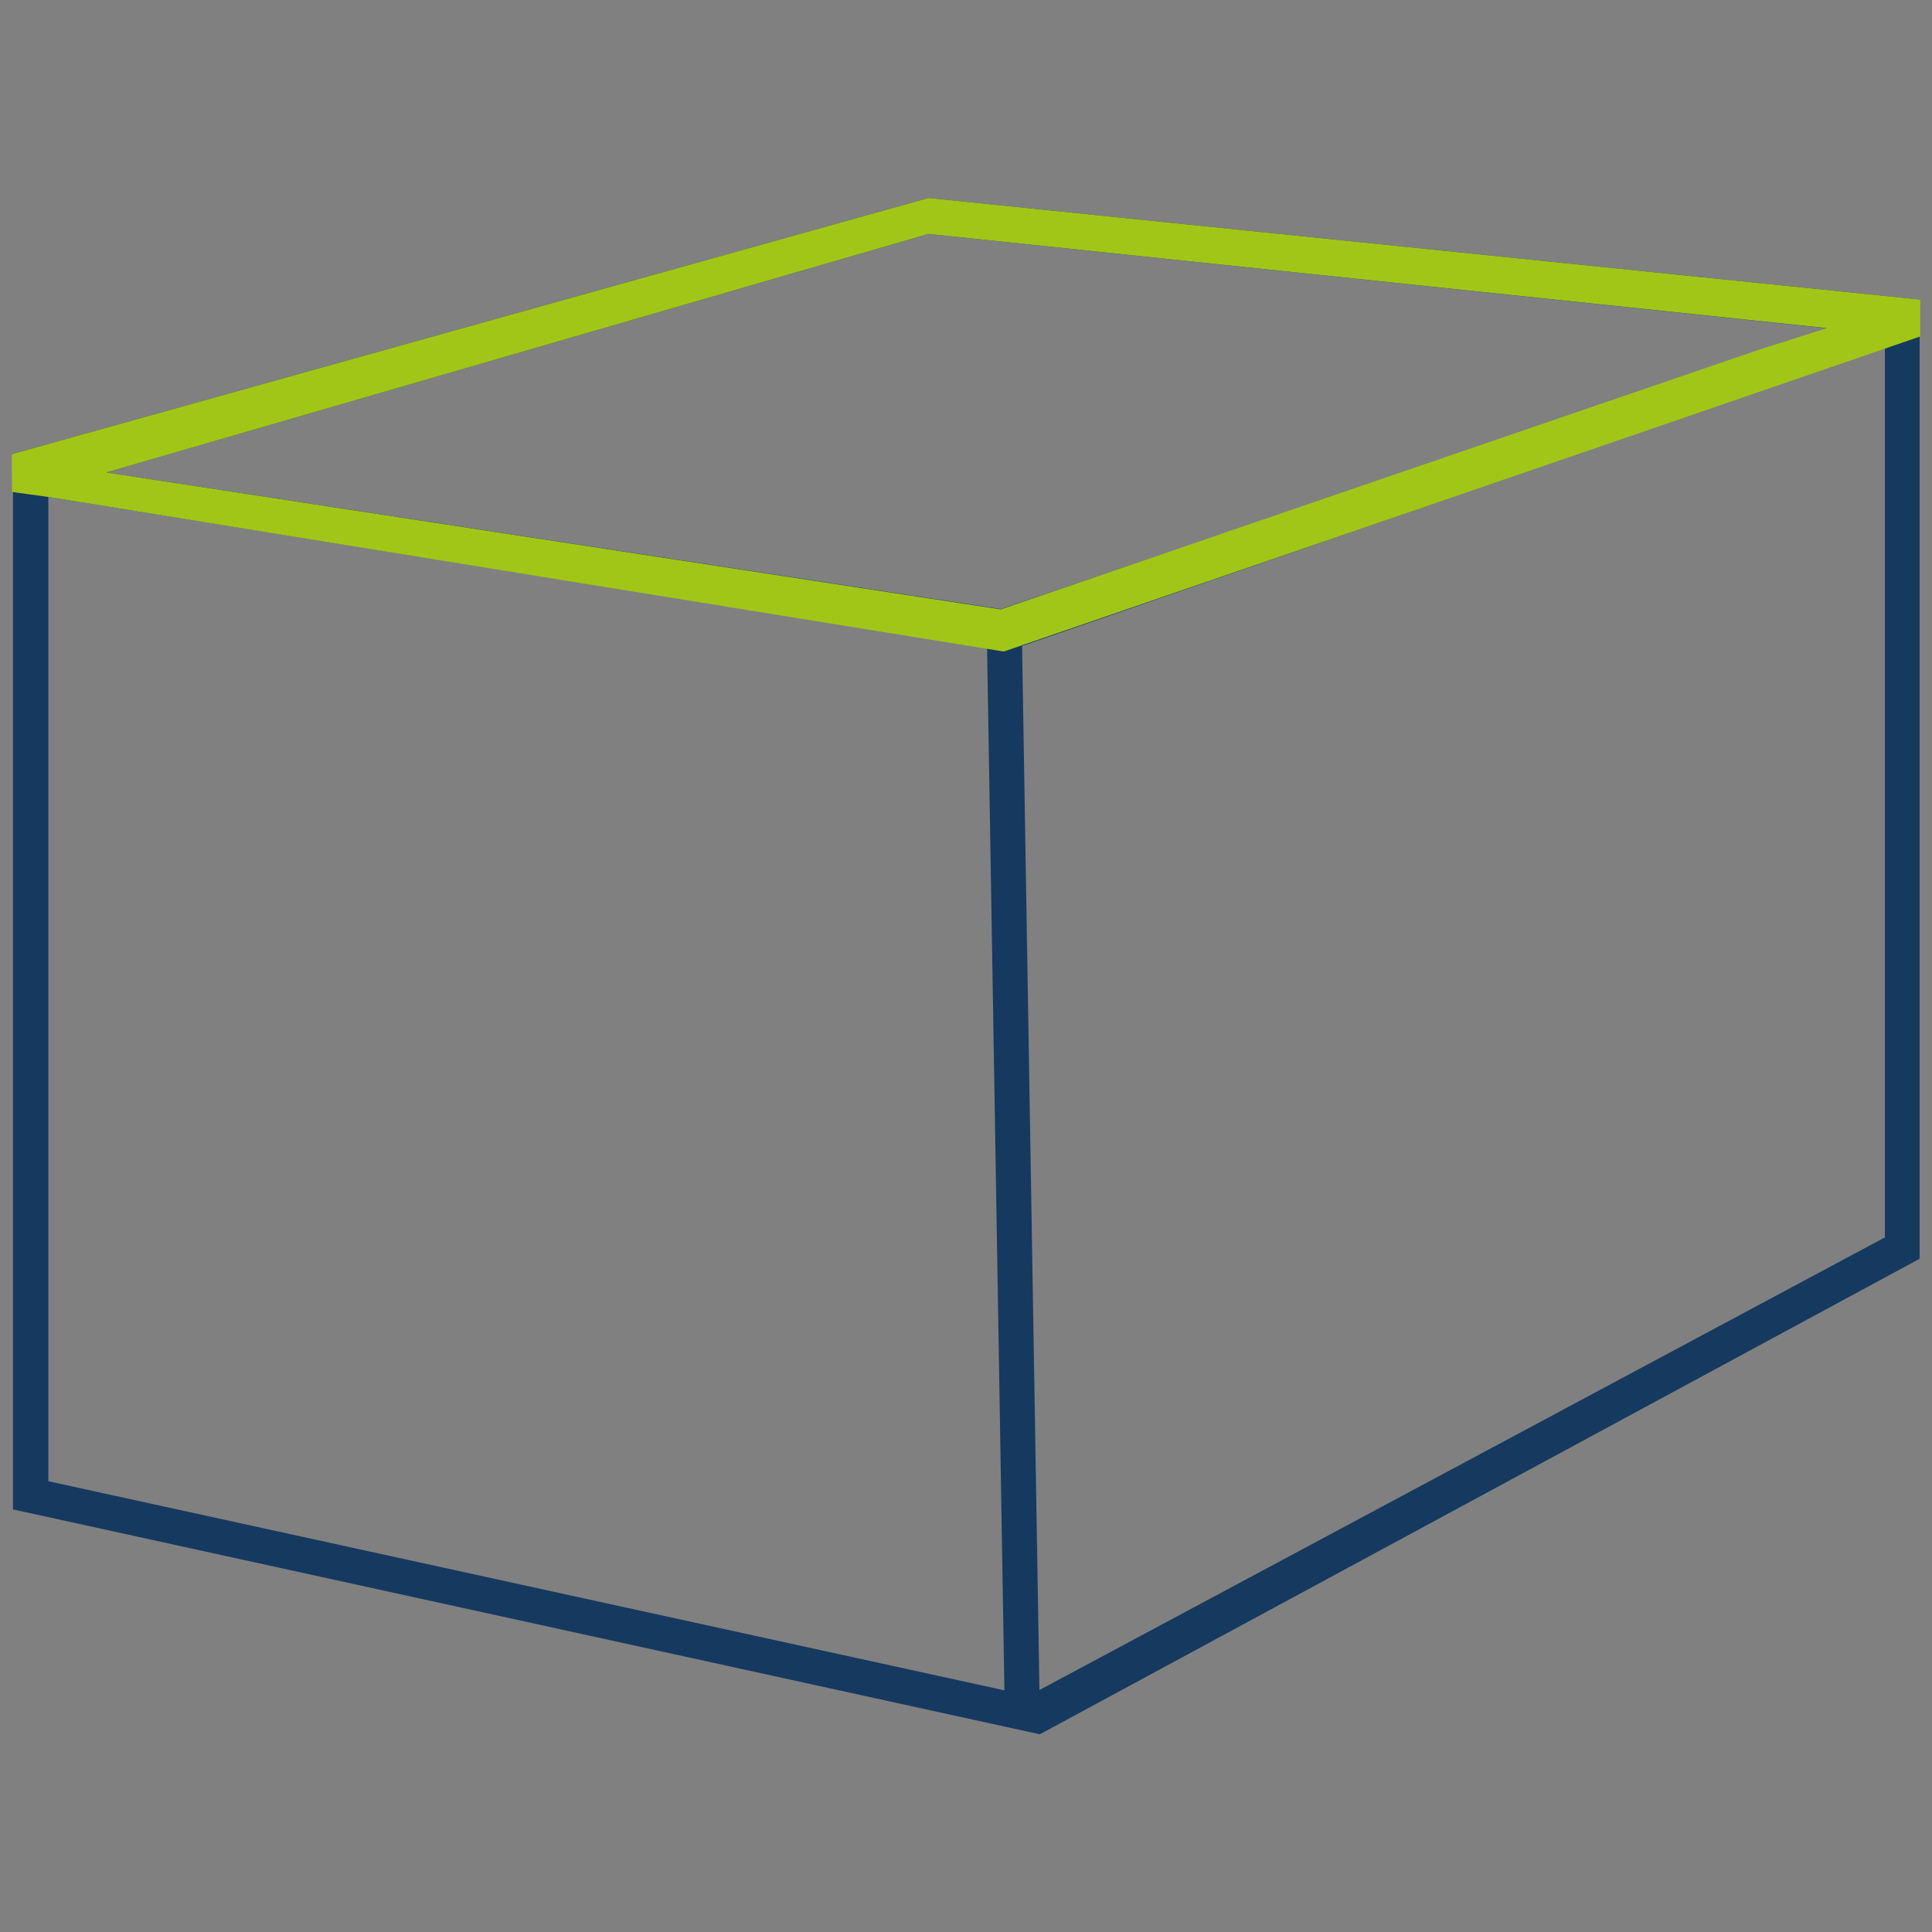
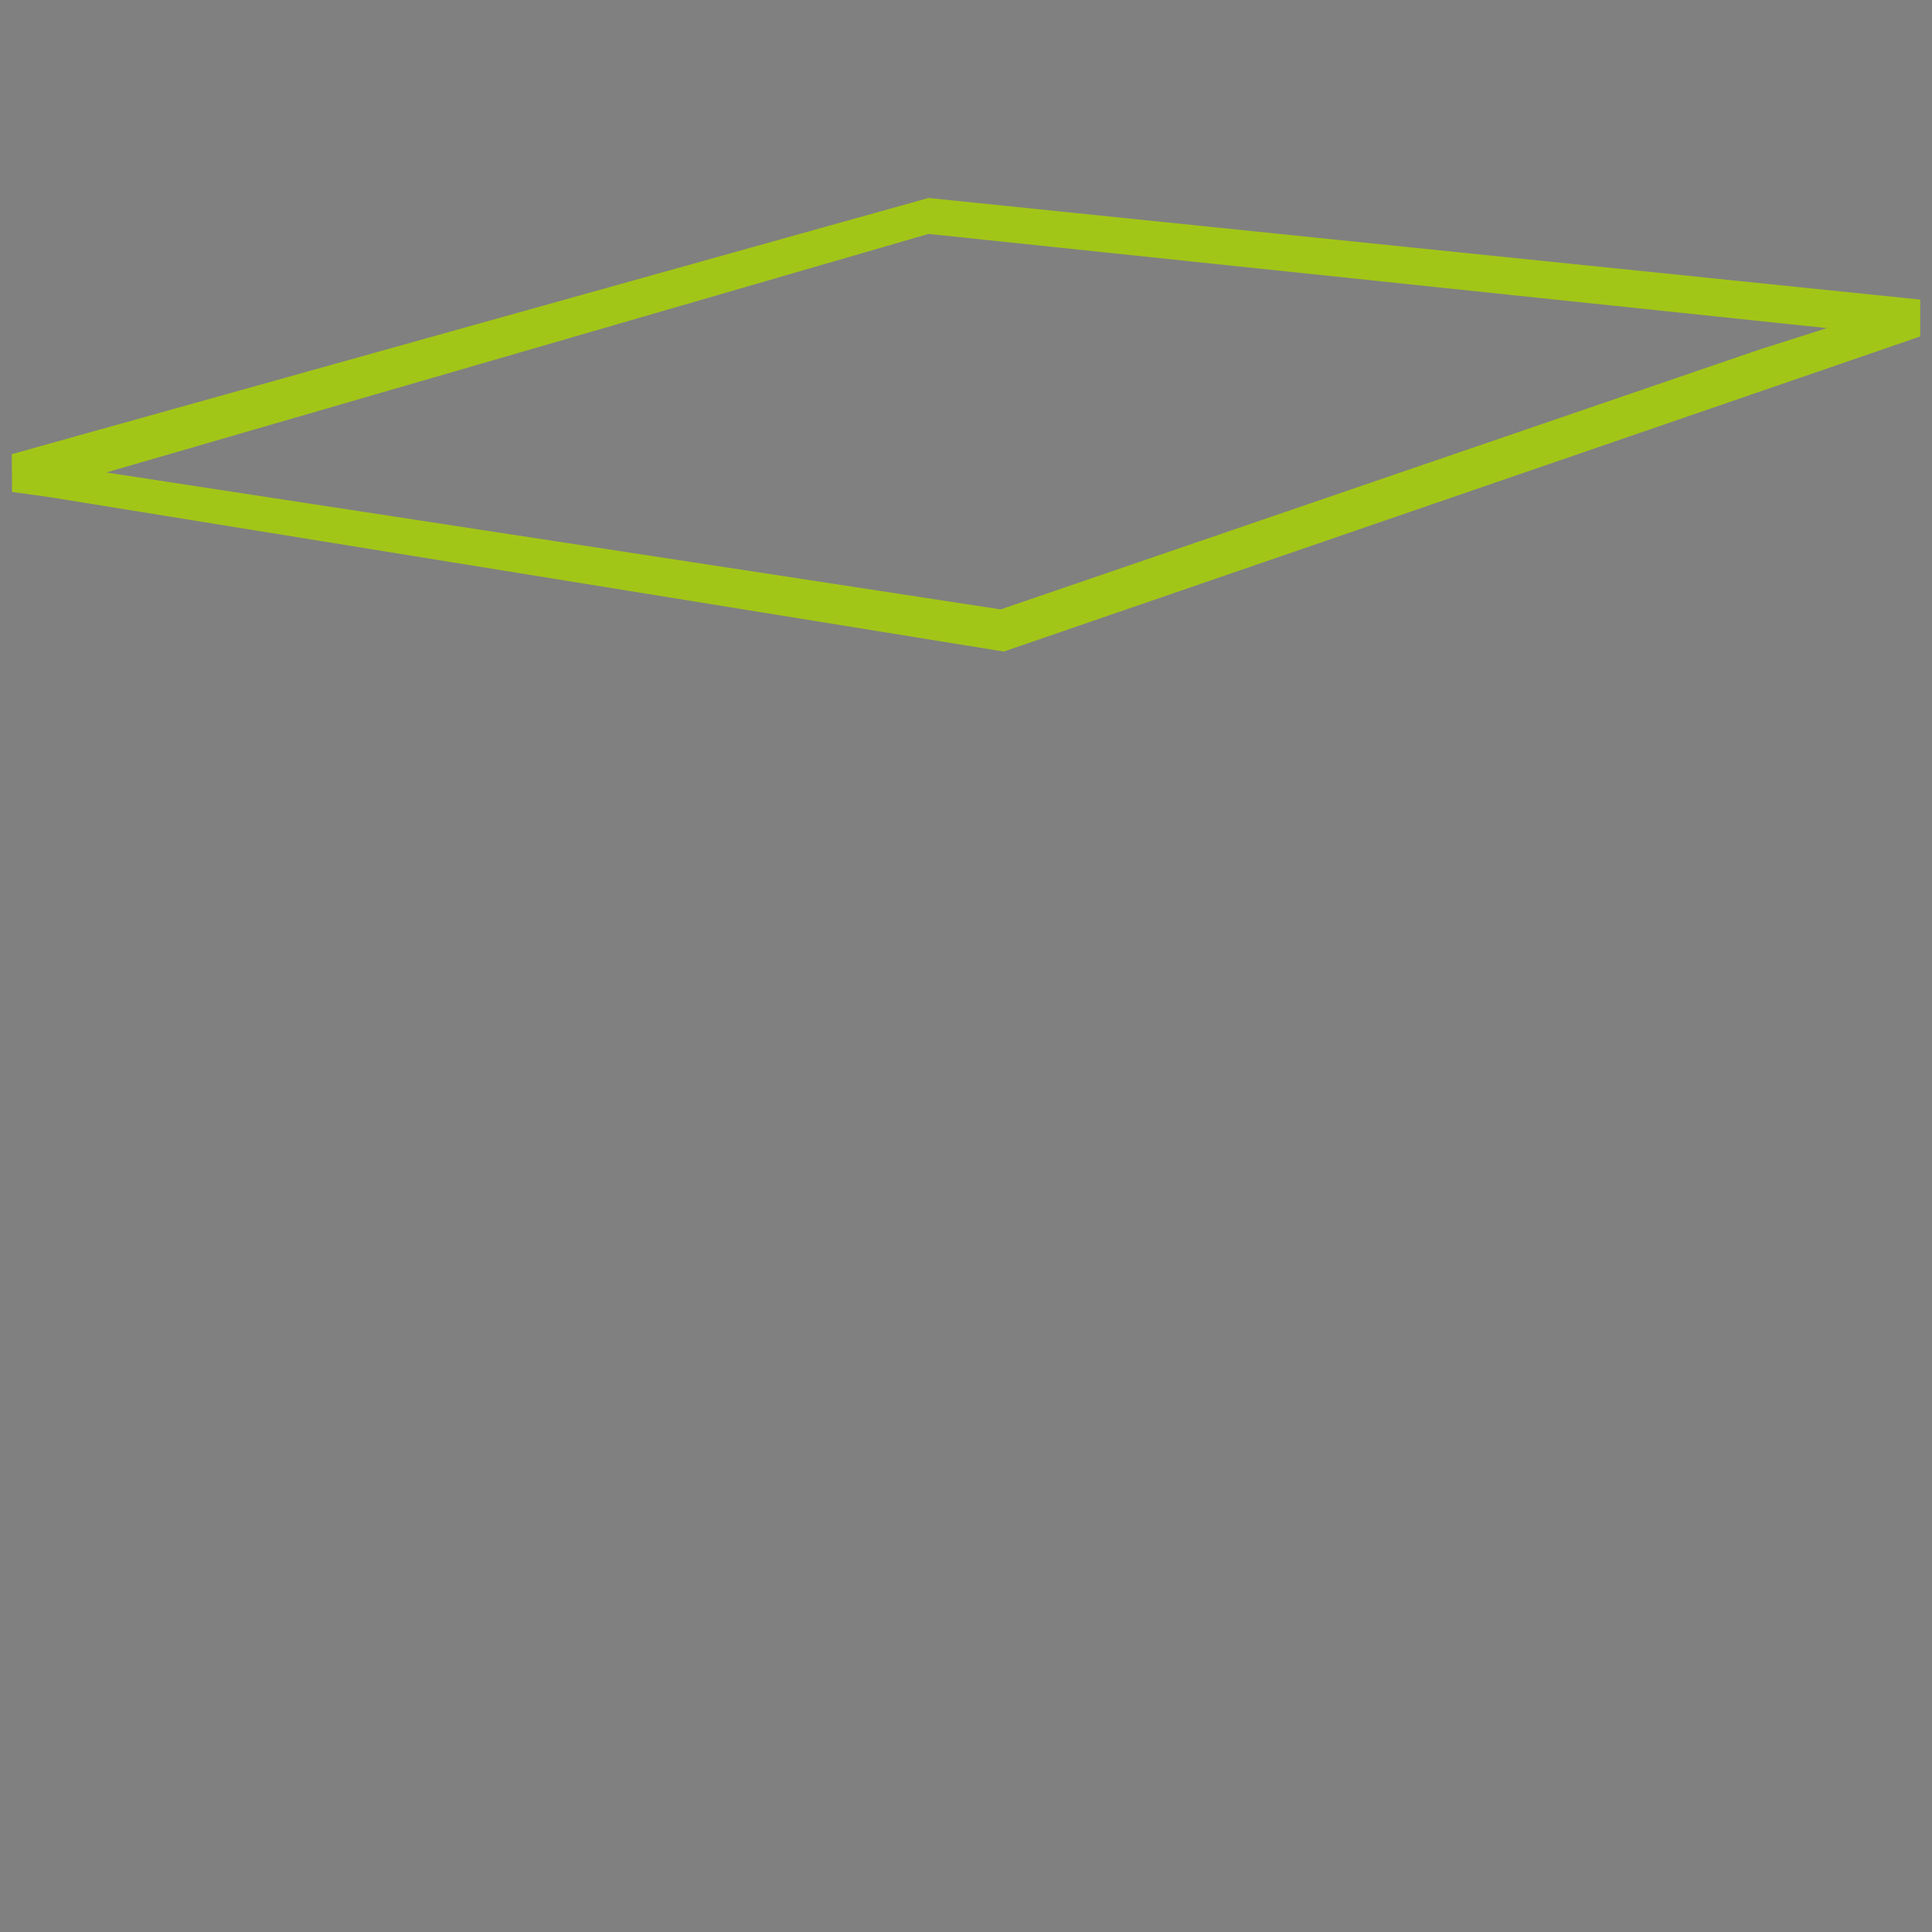
<svg xmlns="http://www.w3.org/2000/svg" version="1.1" id="Ebene_1" x="0px" y="0px" viewBox="0 0 62.36 62.36" style="enable-background:new 0 0 62.36 62.36;" xml:space="preserve">
  <rect x="0" y="0" width="62.36" height="62.36" fill="#808080" stroke="none" />
  <style type="text/css">
	.st0{fill:#16395F;}
	.st1{fill:#FFFFFF;stroke:#000000;stroke-width:0.607;stroke-miterlimit:10;}
	.st2{fill:#A2C617;}
</style>
  <g>
-     <path class="st0" d="M61.98,9.67L61.98,9.67L29.97,6.39L0.38,14.66l0.04,0.05v34.01l33.15,7.26l-0.01,0l28.4-15.35V9.67z    M29.97,7.55l29.05,3.05L32.3,19.66L3.43,15.25L29.97,7.55z M1.56,47.81V16.04l30.3,4.88l0.56,33.64L1.56,47.81z M60.84,39.94   L33.55,54.55l-0.56-33.7l27.85-9.64V39.94z" />
    <path class="st1" d="M30.04,9.15 M30.19,10.19" />
    <path class="st2" d="M30.04,9.15 M30.19,10.19" />
    <path class="st2" d="M29.97,7.55l29,3.04l-2.17,0.69l-24.5,8.39L3.43,15.25L29.97,7.55 M29.97,6.39L0.38,14.66l0.01,1.22l1.17,0.16   l30.84,4.99l29.58-10.17l0-1.19L29.97,6.39z" />
  </g>
</svg>